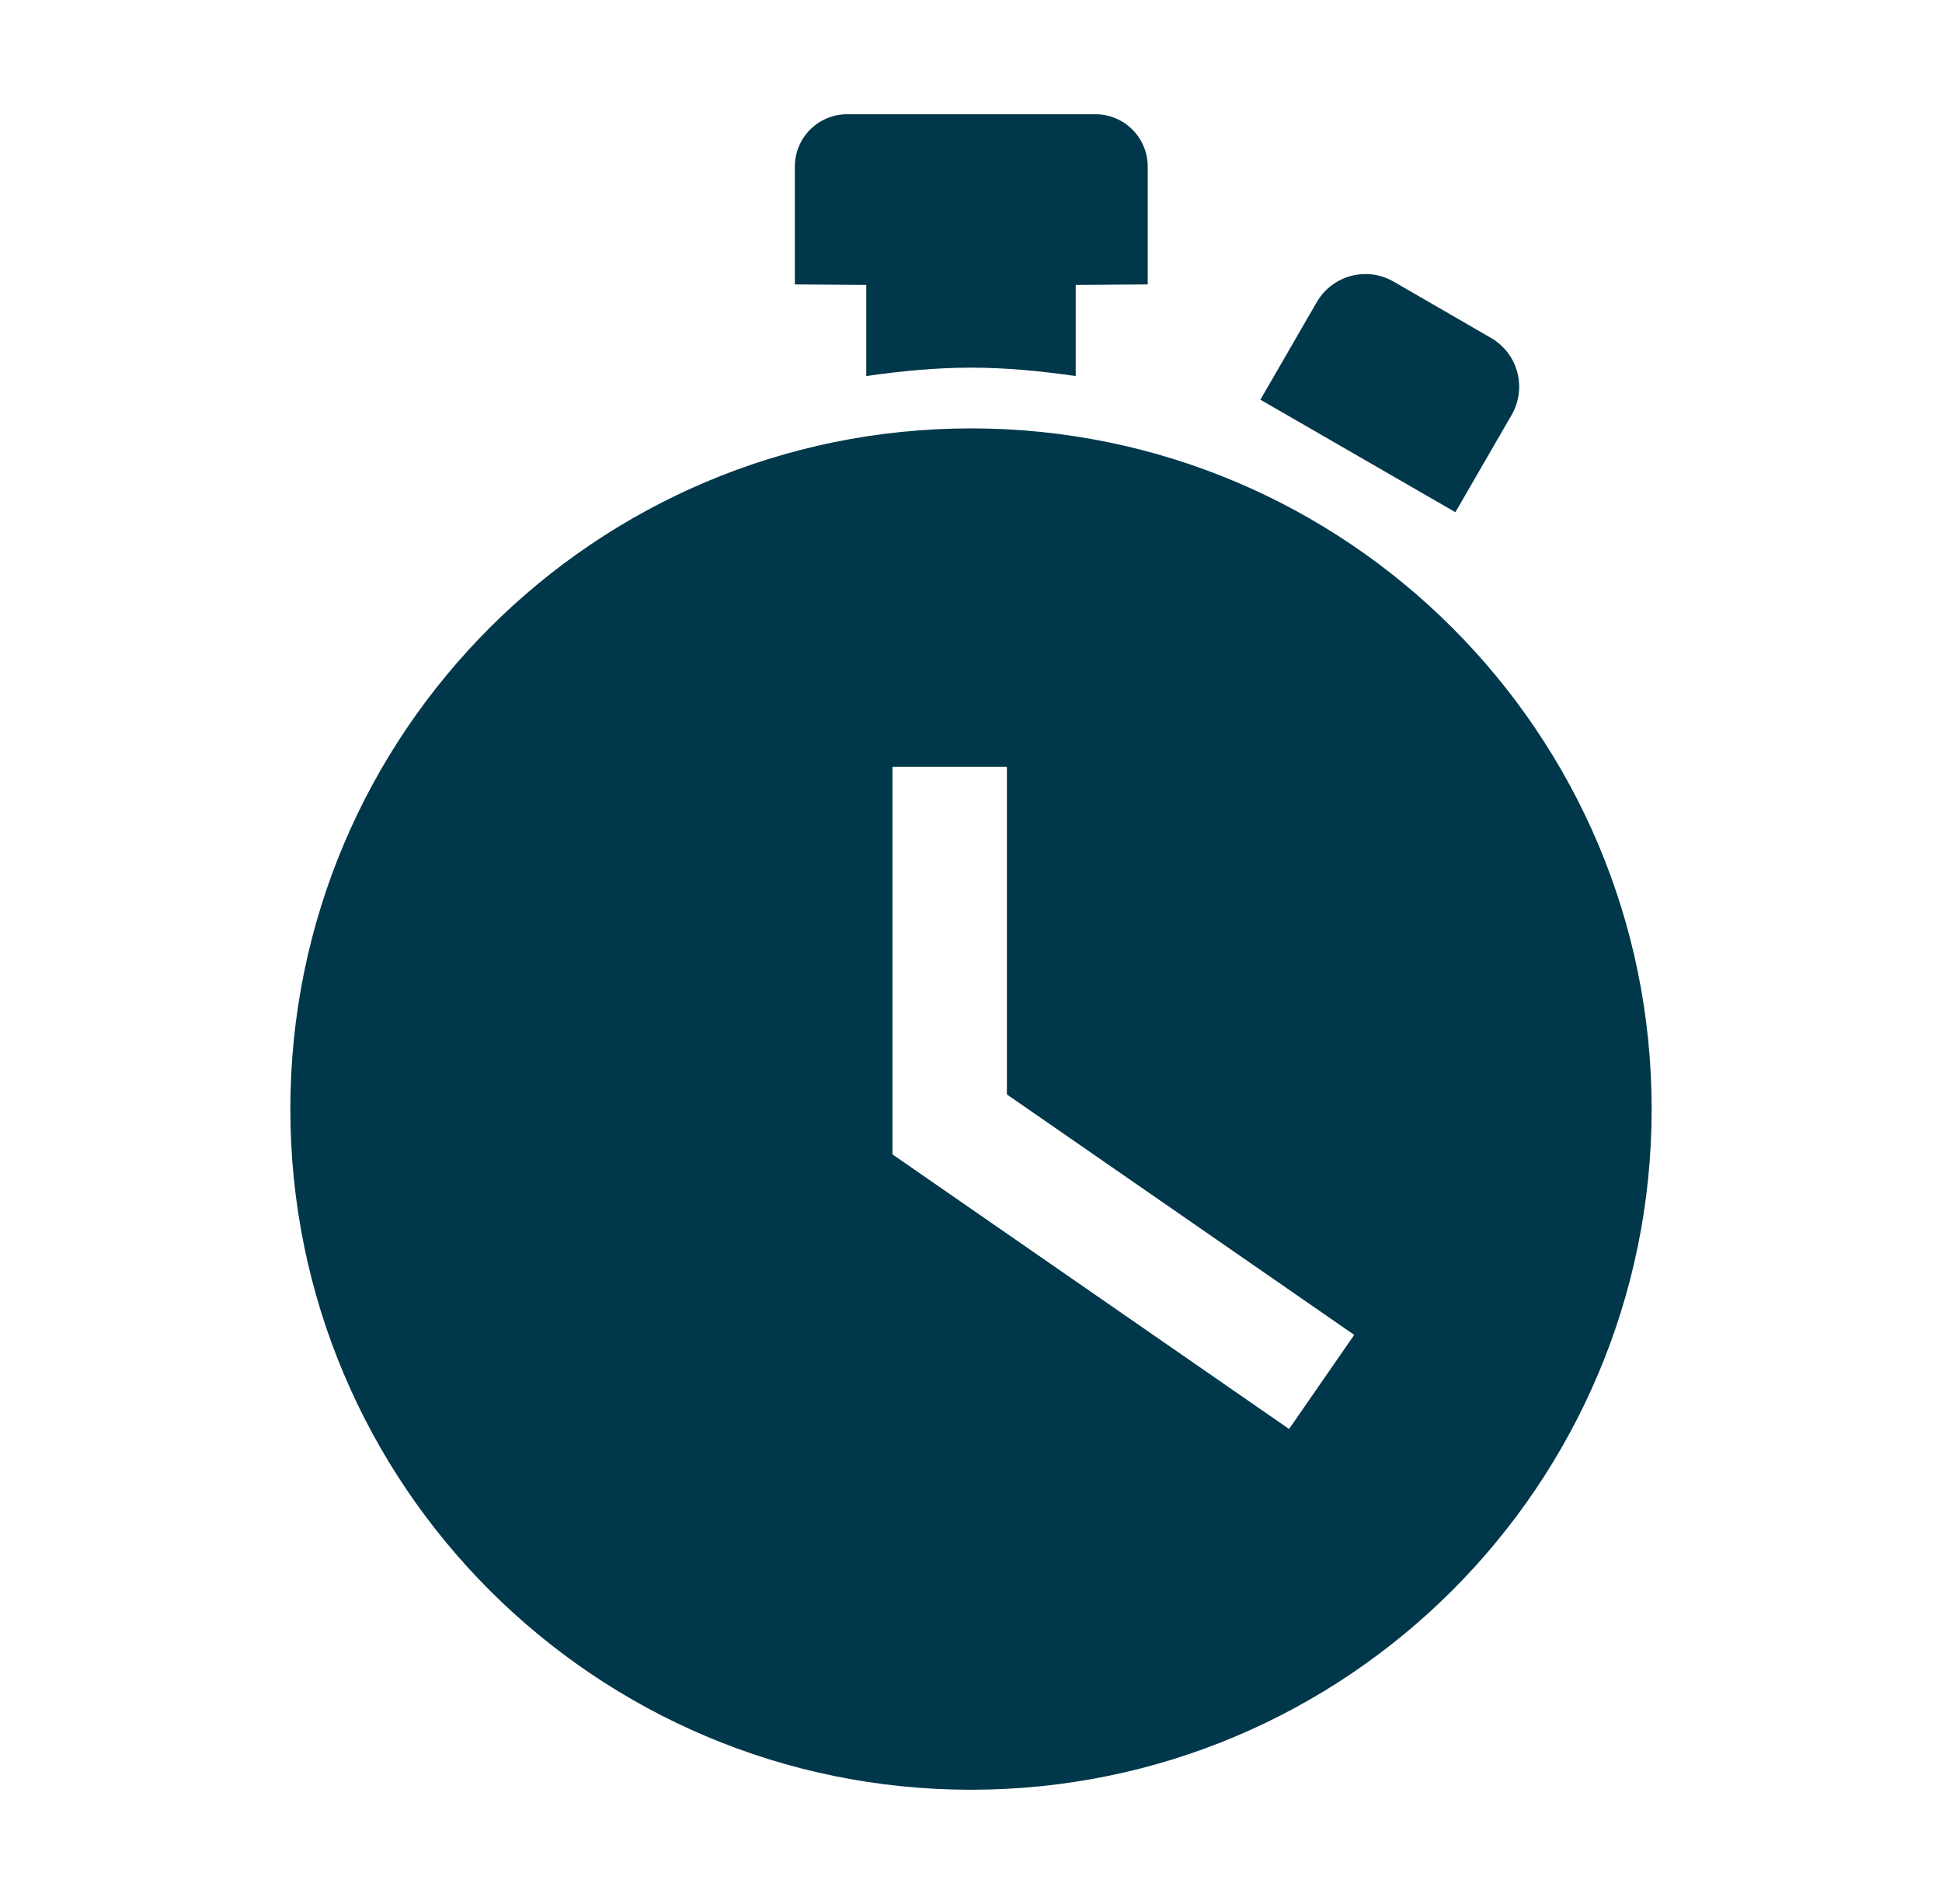
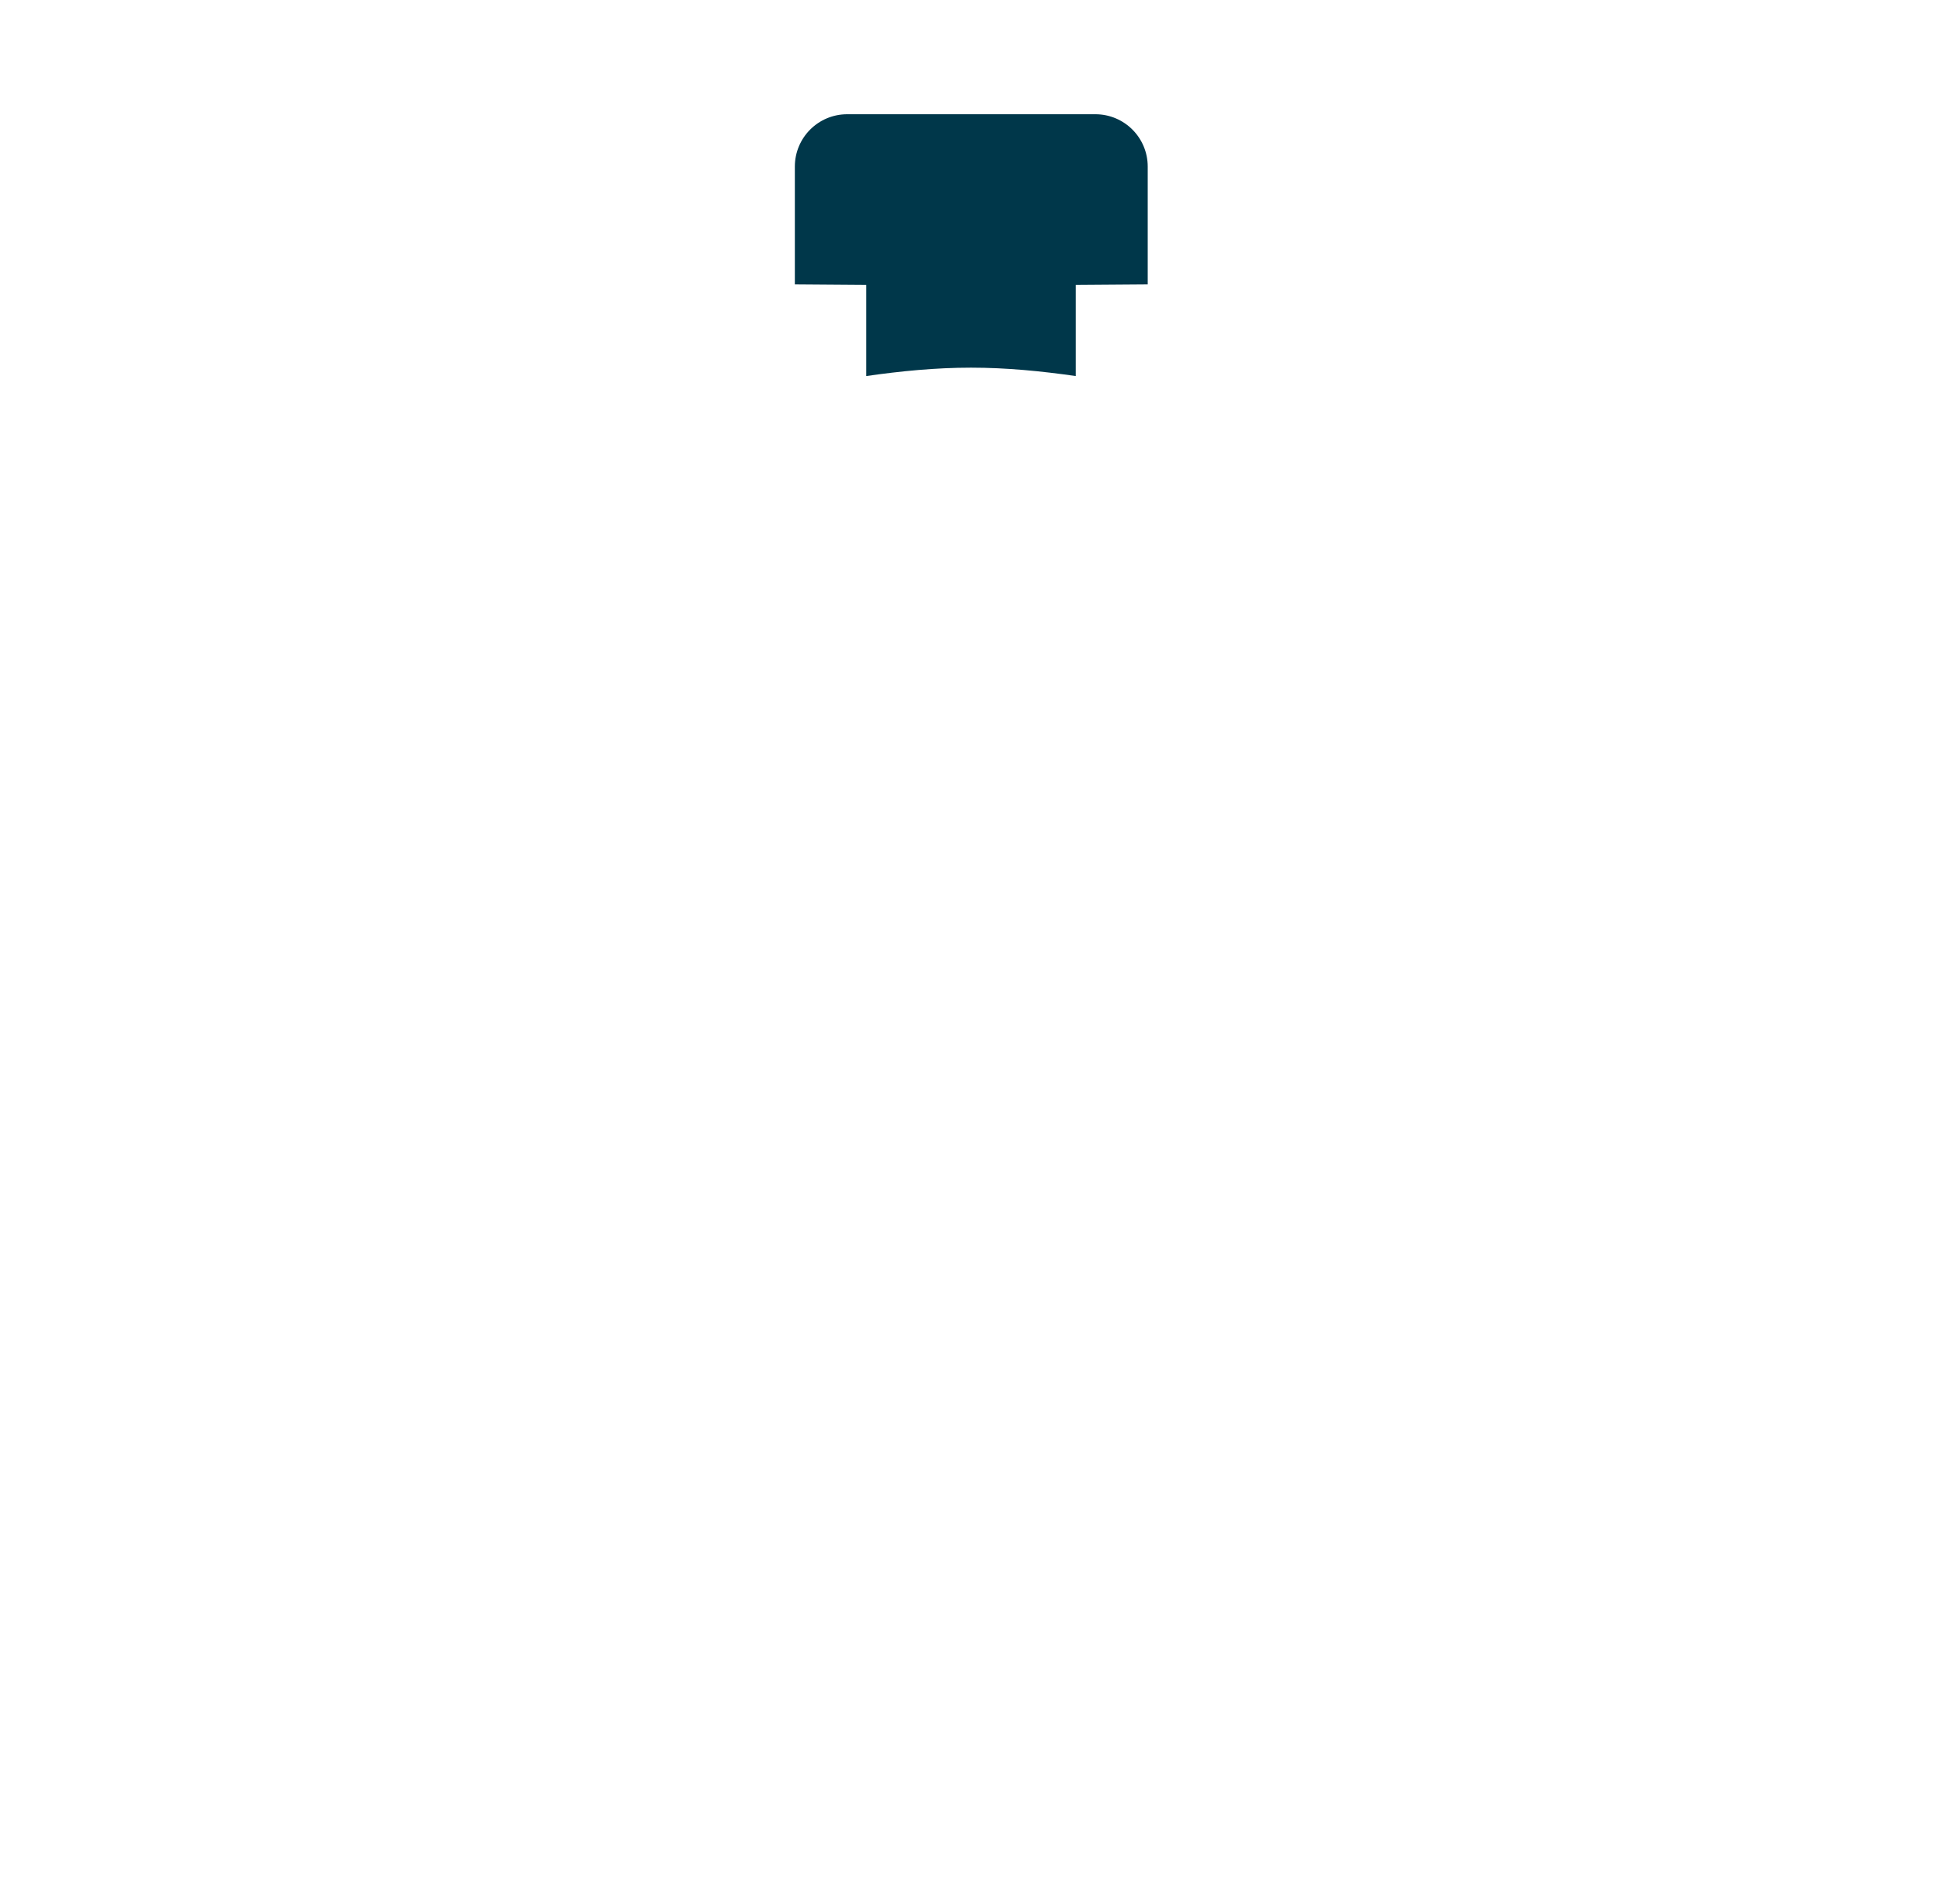
<svg xmlns="http://www.w3.org/2000/svg" width="51" height="50" viewBox="0 0 51 50" fill="none">
-   <path d="M34.578 7.939L33.1 10.496L38.221 13.451L39.699 10.894C40.106 10.184 39.863 9.284 39.156 8.874L36.599 7.396C35.892 6.986 34.988 7.228 34.578 7.939Z" fill="#00374A" />
-   <path d="M25.5 9.655C26.435 9.655 27.348 9.746 28.25 9.875V7.483L30.141 7.469V4.375C30.141 3.615 29.526 3 28.766 3H22.249C21.489 3 20.874 3.615 20.874 4.375V7.469L22.75 7.483V9.875C23.652 9.746 24.566 9.655 25.5 9.655Z" fill="#00374A" />
-   <path d="M25.5 11.25C15.628 11.25 7.625 19.253 7.625 29.125C7.625 38.997 15.628 47 25.5 47C35.372 47 43.375 38.997 43.375 29.125C43.375 19.253 35.372 11.25 25.5 11.25ZM33.853 37.526L23.438 30.315V20.136H26.443V28.741L35.564 35.055L33.853 37.526Z" fill="#00374A" />
+   <path d="M25.5 9.655C26.435 9.655 27.348 9.746 28.25 9.875V7.483L30.141 7.469V4.375C30.141 3.615 29.526 3 28.766 3H22.249C21.489 3 20.874 3.615 20.874 4.375V7.469L22.75 7.483V9.875C23.652 9.746 24.566 9.655 25.5 9.655" fill="#00374A" />
</svg>